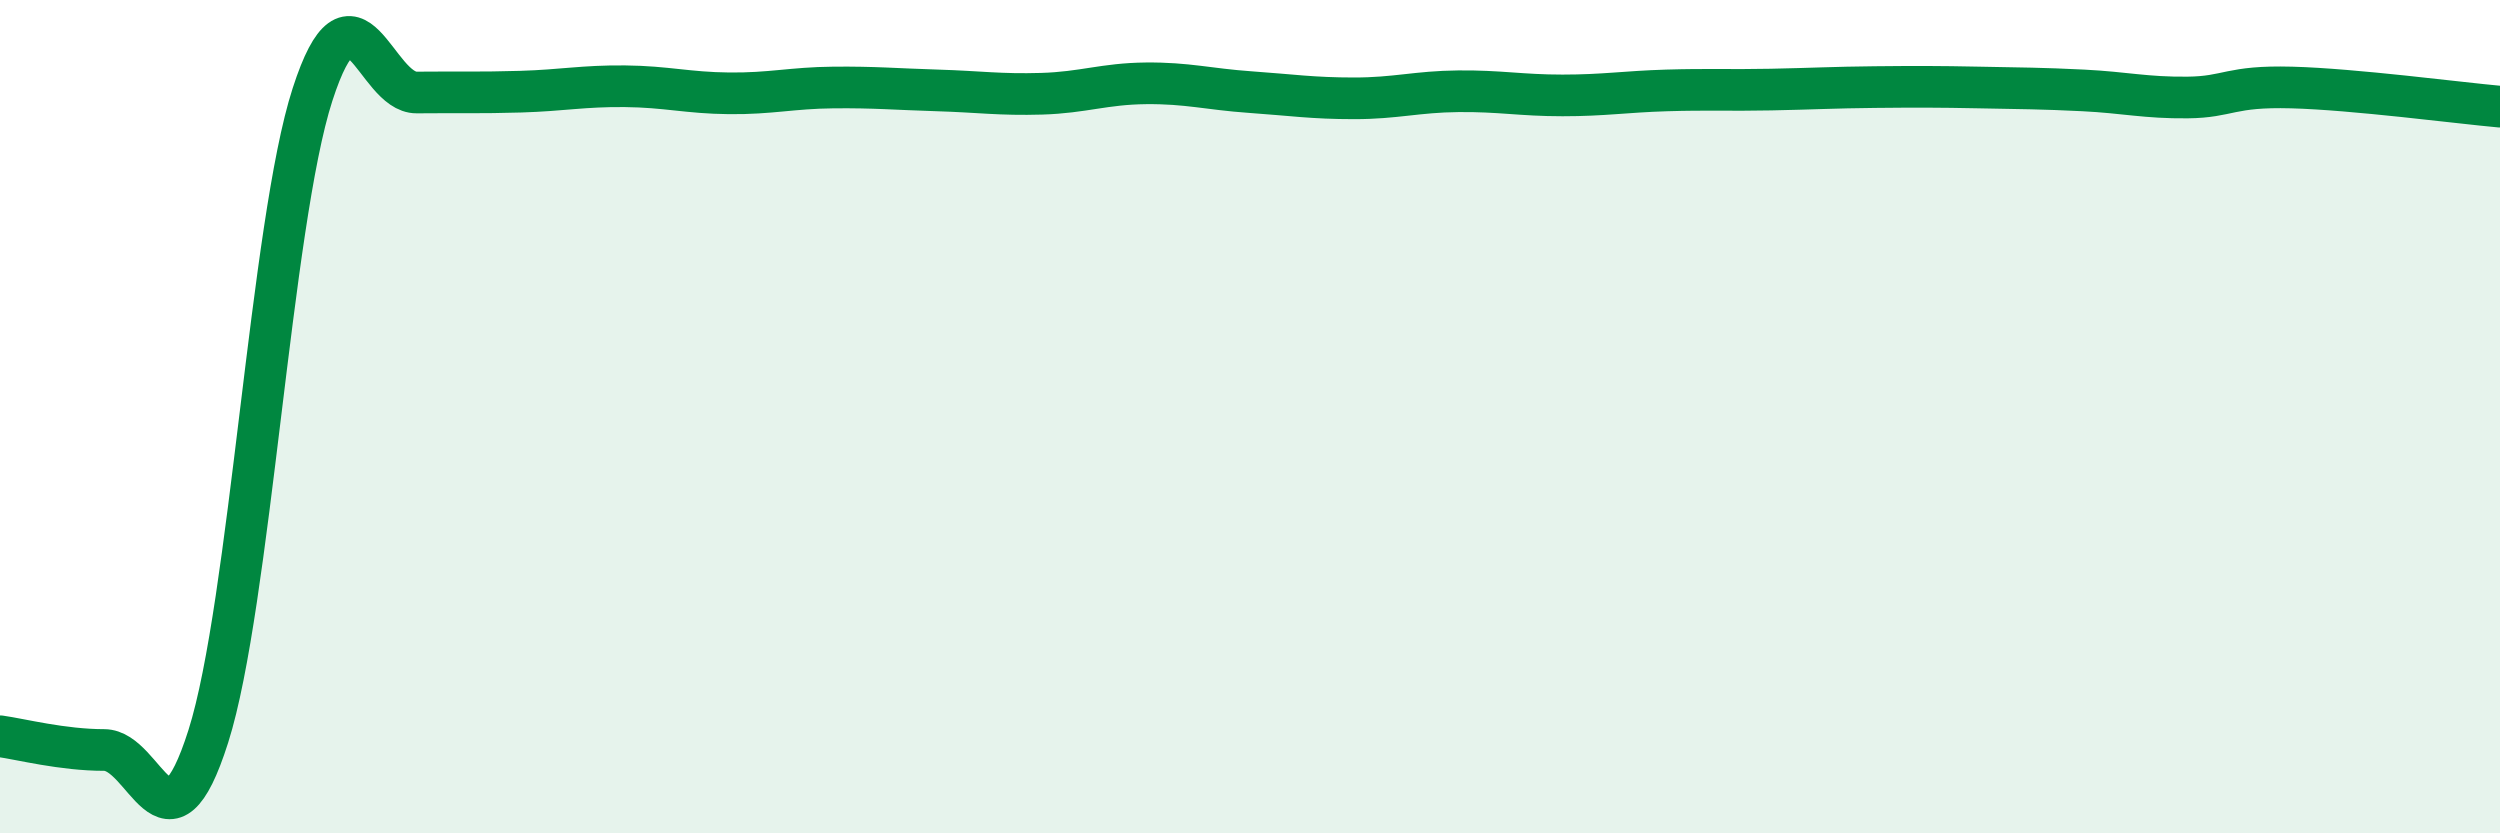
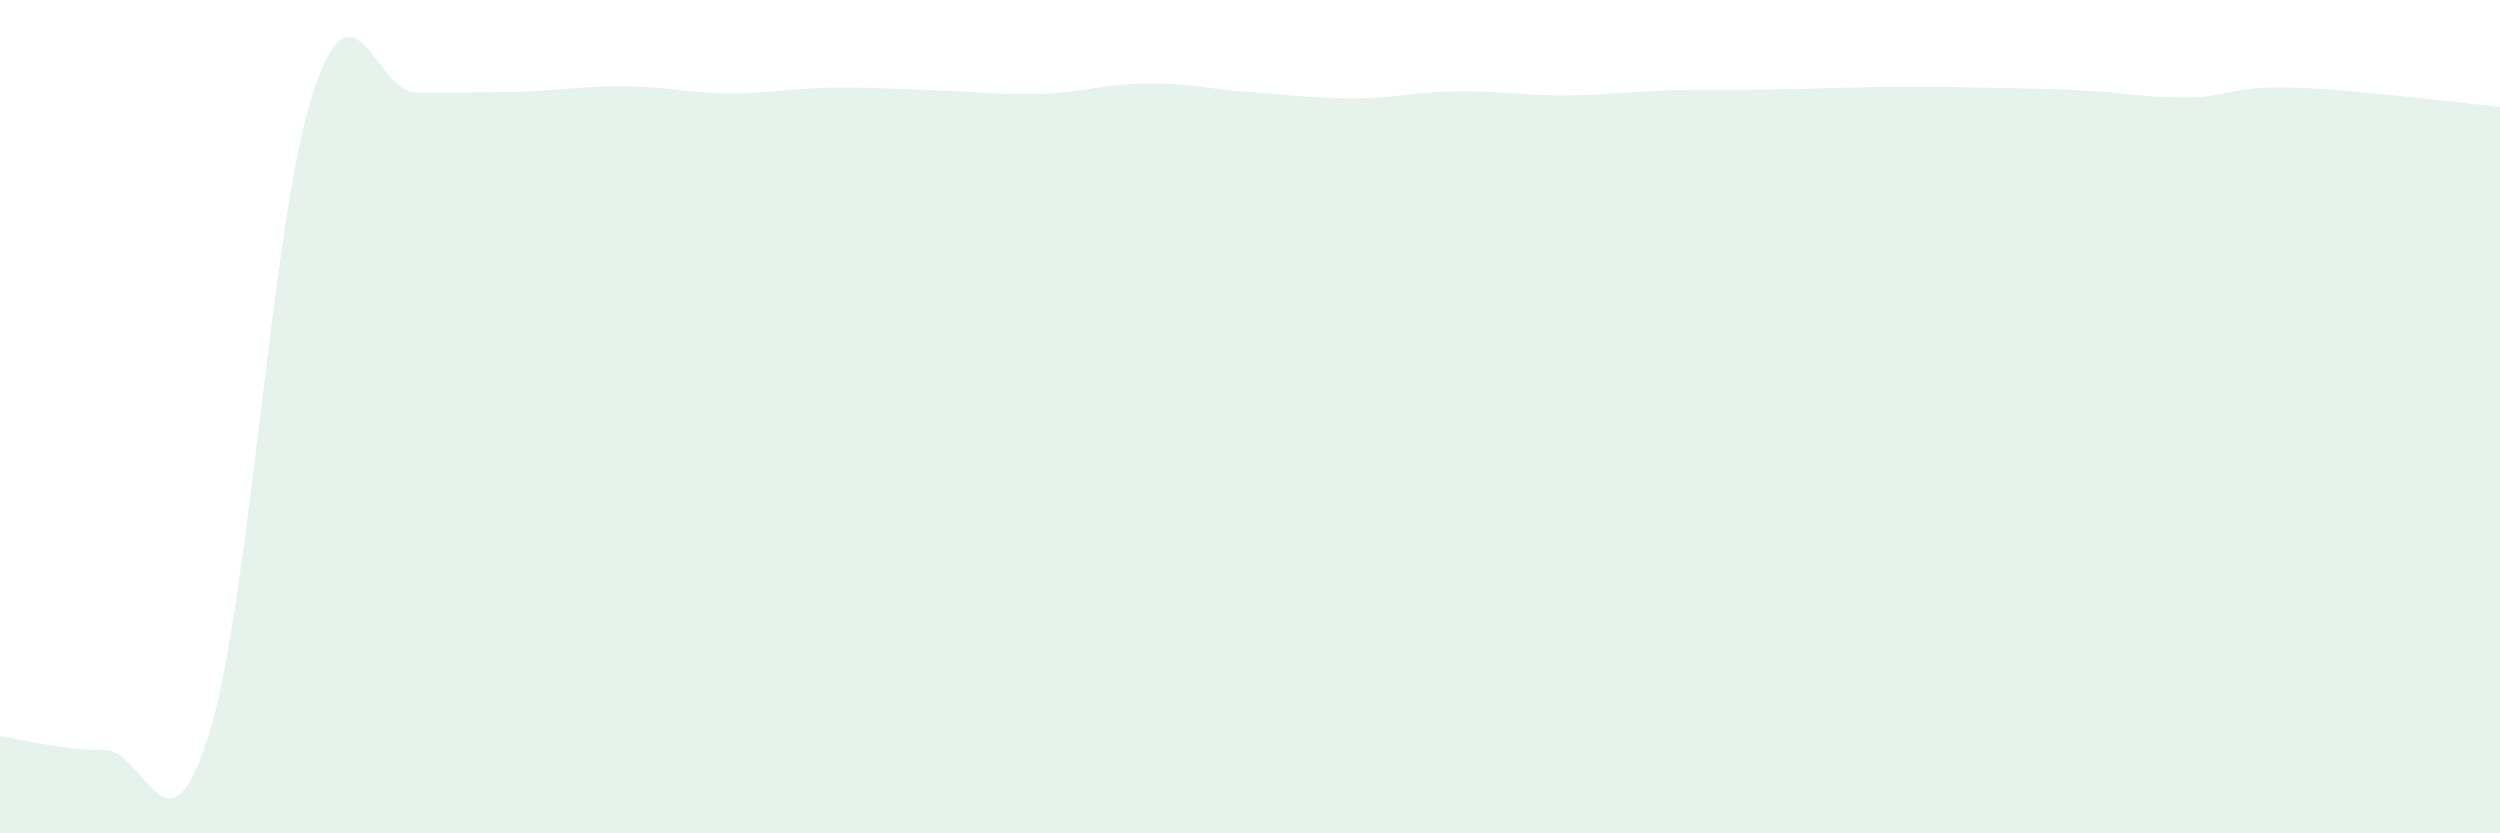
<svg xmlns="http://www.w3.org/2000/svg" width="60" height="20" viewBox="0 0 60 20">
  <path d="M 0,17.67 C 0.5,17.74 1.5,18 2.5,18 C 3.5,18 4,20.82 5,17.67 C 6,14.52 6.5,5.36 7.5,2.27 C 8.5,-0.82 9,2.23 10,2.22 C 11,2.21 11.5,2.23 12.5,2.2 C 13.5,2.17 14,2.06 15,2.07 C 16,2.08 16.5,2.23 17.5,2.24 C 18.5,2.25 19,2.11 20,2.1 C 21,2.09 21.5,2.14 22.5,2.17 C 23.5,2.2 24,2.28 25,2.25 C 26,2.22 26.5,2.01 27.5,2 C 28.5,1.99 29,2.14 30,2.21 C 31,2.28 31.5,2.36 32.5,2.36 C 33.5,2.36 34,2.2 35,2.19 C 36,2.18 36.5,2.29 37.5,2.29 C 38.5,2.29 39,2.2 40,2.17 C 41,2.14 41.5,2.17 42.5,2.15 C 43.5,2.13 44,2.1 45,2.09 C 46,2.08 46.5,2.08 47.5,2.1 C 48.5,2.12 49,2.12 50,2.17 C 51,2.22 51.5,2.35 52.5,2.34 C 53.5,2.33 53.5,2.06 55,2.1 C 56.5,2.14 59,2.47 60,2.56L60 20L0 20Z" fill="#008740" opacity="0.1" stroke-linecap="round" stroke-linejoin="round" />
-   <path d="M 0,17.67 C 0.5,17.74 1.5,18 2.5,18 C 3.5,18 4,20.82 5,17.67 C 6,14.52 6.5,5.36 7.5,2.27 C 8.5,-0.82 9,2.23 10,2.22 C 11,2.21 11.5,2.23 12.5,2.2 C 13.5,2.17 14,2.06 15,2.07 C 16,2.08 16.5,2.23 17.5,2.24 C 18.5,2.25 19,2.11 20,2.1 C 21,2.09 21.5,2.14 22.5,2.17 C 23.5,2.2 24,2.28 25,2.25 C 26,2.22 26.5,2.01 27.5,2 C 28.5,1.99 29,2.14 30,2.21 C 31,2.28 31.5,2.36 32.5,2.36 C 33.5,2.36 34,2.2 35,2.19 C 36,2.18 36.5,2.29 37.5,2.29 C 38.5,2.29 39,2.2 40,2.17 C 41,2.14 41.5,2.17 42.5,2.15 C 43.5,2.13 44,2.1 45,2.09 C 46,2.08 46.5,2.08 47.5,2.1 C 48.5,2.12 49,2.12 50,2.17 C 51,2.22 51.5,2.35 52.5,2.34 C 53.5,2.33 53.5,2.06 55,2.1 C 56.5,2.14 59,2.47 60,2.56" stroke="#008740" stroke-width="1" fill="none" stroke-linecap="round" stroke-linejoin="round" />
</svg>